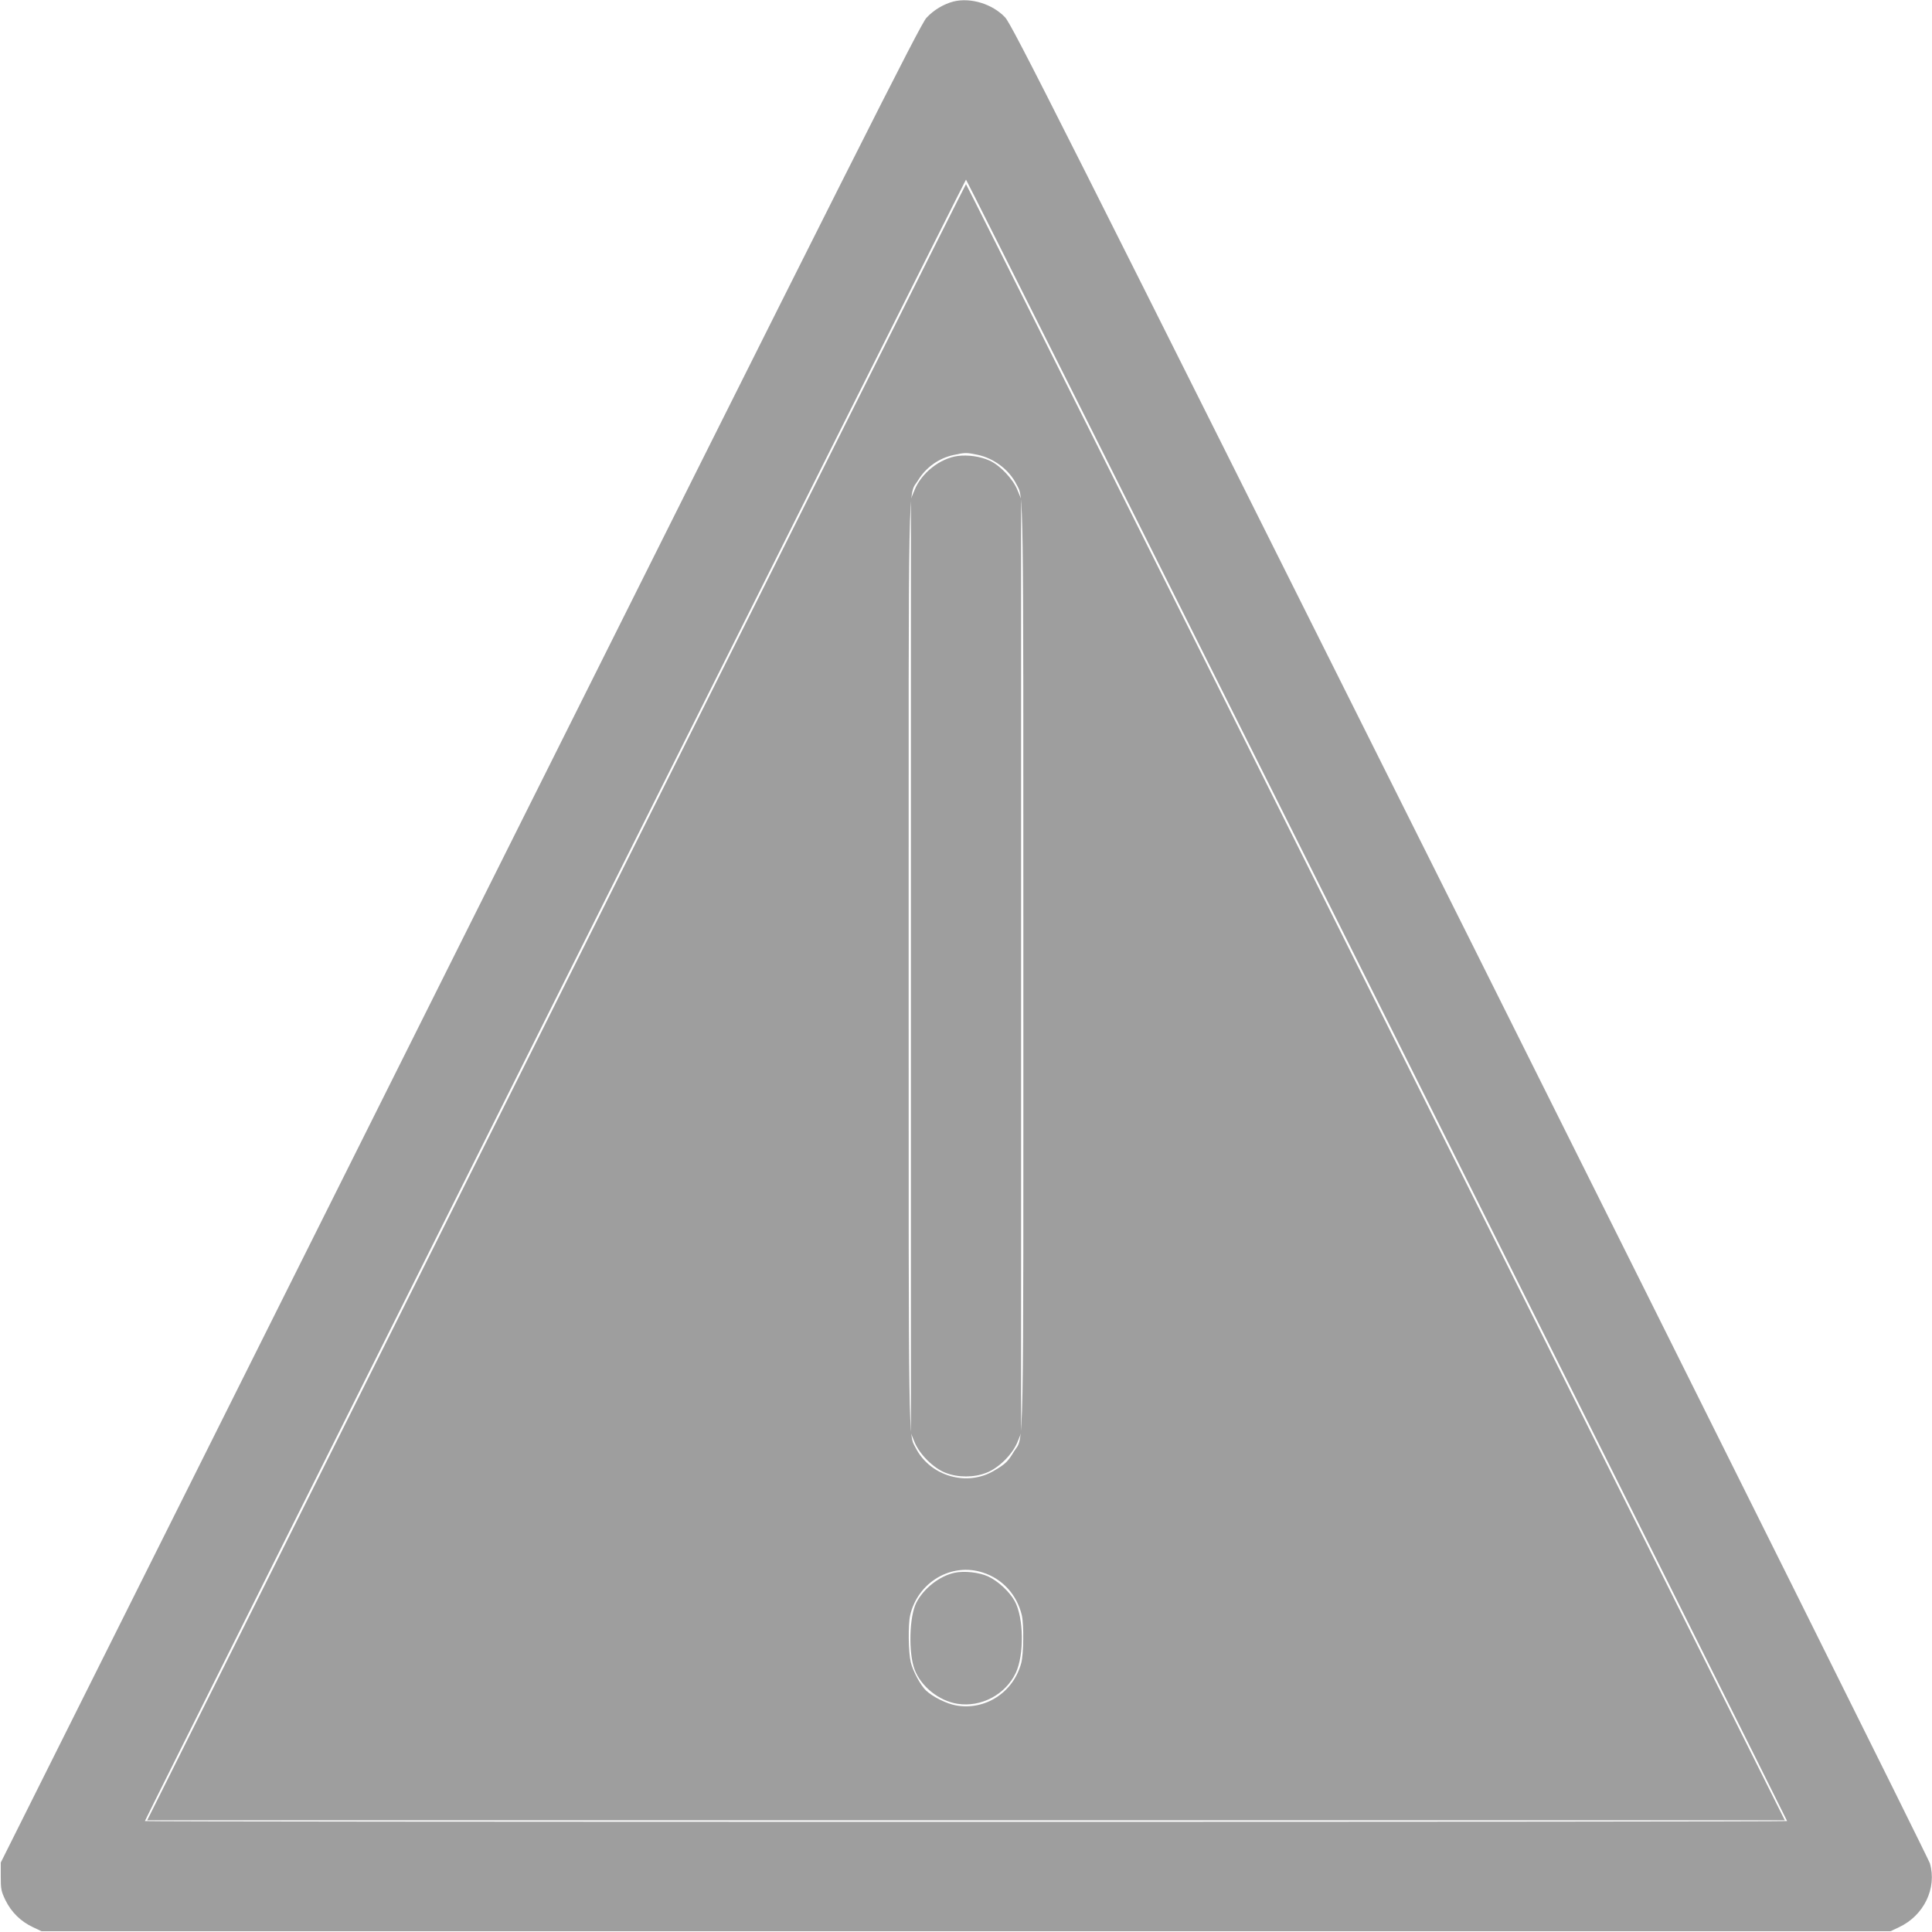
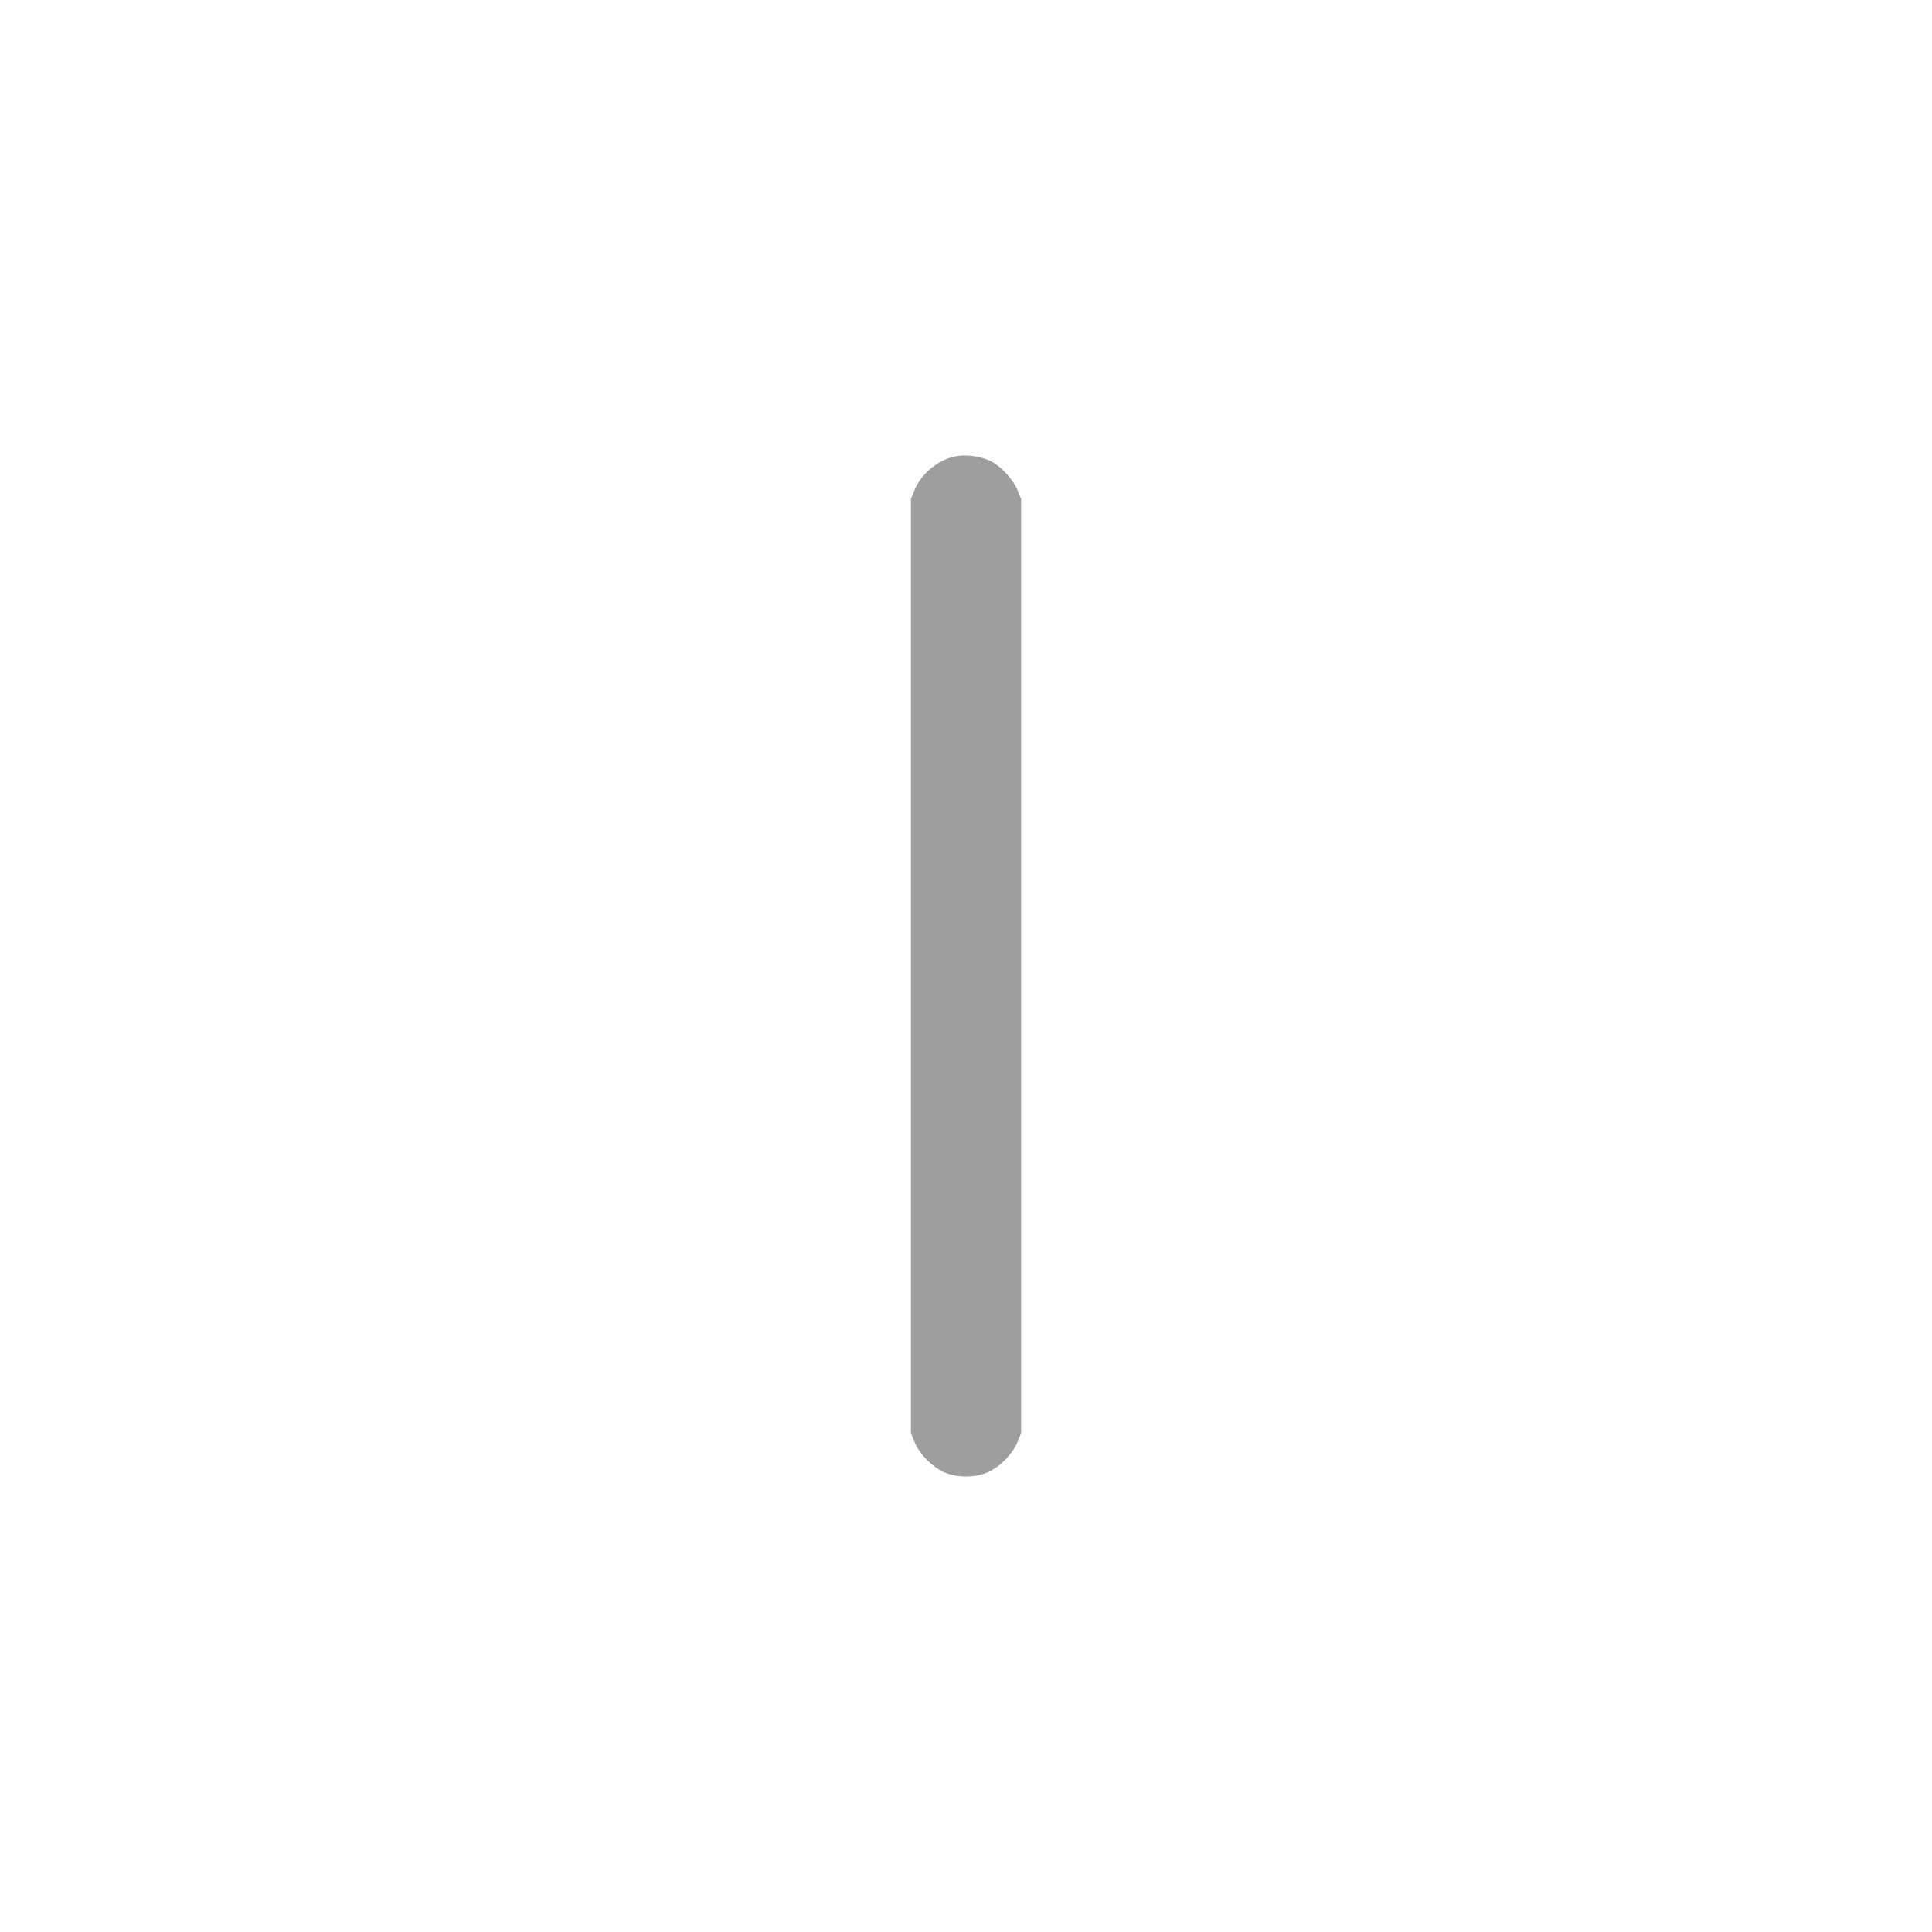
<svg xmlns="http://www.w3.org/2000/svg" version="1.0" width="1280pt" height="1280pt" viewBox="0 0 1280 1280" preserveAspectRatio="xMidYMid meet">
  <g transform="translate(0,1280) scale(0.1,-0.1)" fill="#9e9e9e" stroke="none">
-     <path d="M6317 12790 c-65 -17 -131 -56 -179 -108 -41 -44 -442 -840 -3090 -6136 l-3043 -6086 0 -93 c0 -84 3 -98 32 -158 39 -79 102 -140 181 -177 l57 -27 6125 0 6125 0 57 27 c164 77 252 258 204 423 -10 32 -1381 2785 -3047 6118 -2730 5458 -3035 6065 -3080 6112 -84 89 -228 133 -342 105z m2806 -6615 c1494 -2989 2717 -5437 2717 -5440 0 -3 -2448 -5 -5440 -5 -2992 0 -5440 2 -5440 5 0 10 5435 10875 5440 10875 3 0 1228 -2446 2723 -5435z" />
-     <path d="M3685 6160 l-2710 -5420 5425 0 5425 0 -2710 5420 c-1490 2981 -2712 5420 -2715 5420 -3 0 -1225 -2439 -2715 -5420z m2791 3627 c109 -23 210 -99 259 -197 47 -91 45 49 45 -3190 0 -3358 5 -3107 -62 -3216 -40 -67 -56 -83 -131 -127 -179 -108 -423 -38 -519 148 -50 97 -48 -68 -48 3195 0 3358 -5 3107 62 3217 52 86 138 148 238 169 72 16 84 16 156 1z m37 -7406 c130 -42 225 -148 257 -283 14 -64 12 -255 -4 -316 -52 -194 -237 -315 -431 -281 -63 11 -154 56 -200 99 -36 34 -87 129 -101 188 -16 67 -18 248 -4 310 51 221 275 352 483 283z" />
    <path d="M6345 9779 c-118 -16 -241 -113 -286 -226 l-24 -58 0 -3095 0 -3095 24 -59 c33 -81 125 -173 206 -204 83 -32 187 -32 269 0 82 31 174 122 207 204 l24 59 0 3095 0 3095 -24 58 c-29 73 -116 165 -186 196 -60 27 -142 39 -210 30z" />
-     <path d="M6324 2380 c-99 -21 -205 -104 -253 -198 -47 -92 -53 -331 -12 -442 42 -113 162 -209 284 -228 157 -25 319 61 387 205 56 120 53 365 -7 475 -35 63 -110 133 -177 164 -60 27 -157 38 -222 24z" />
  </g>
</svg>